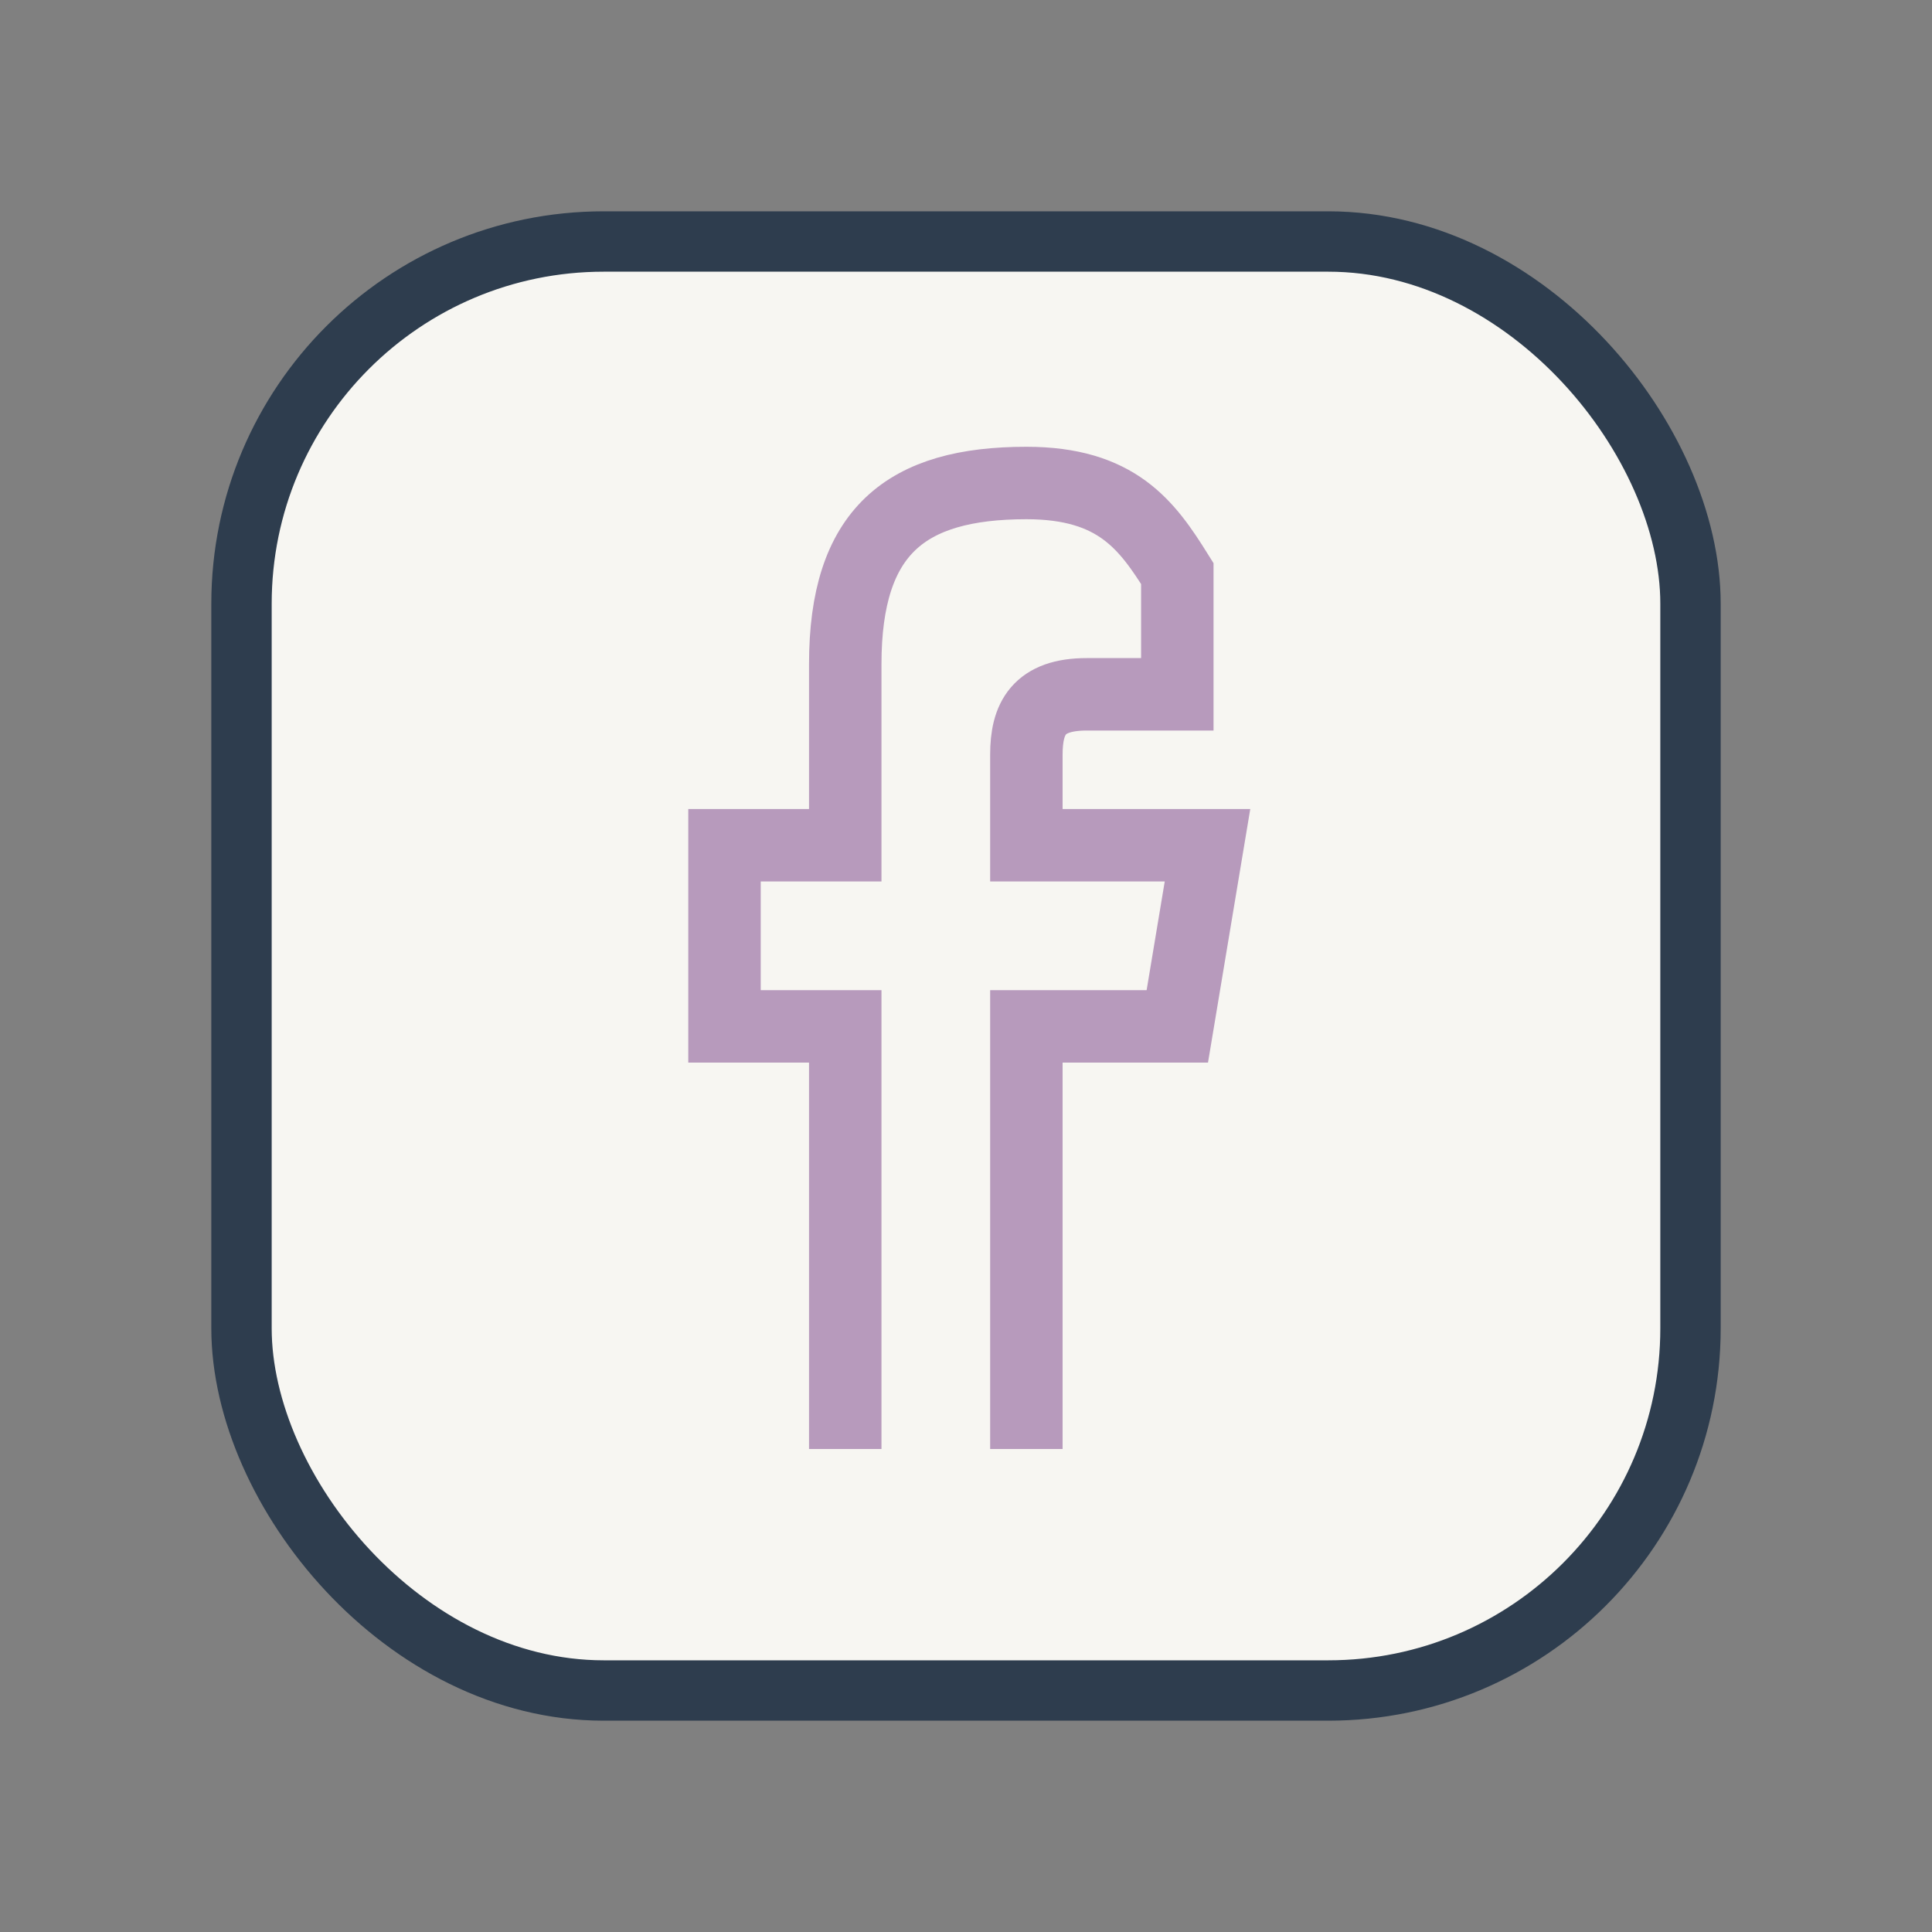
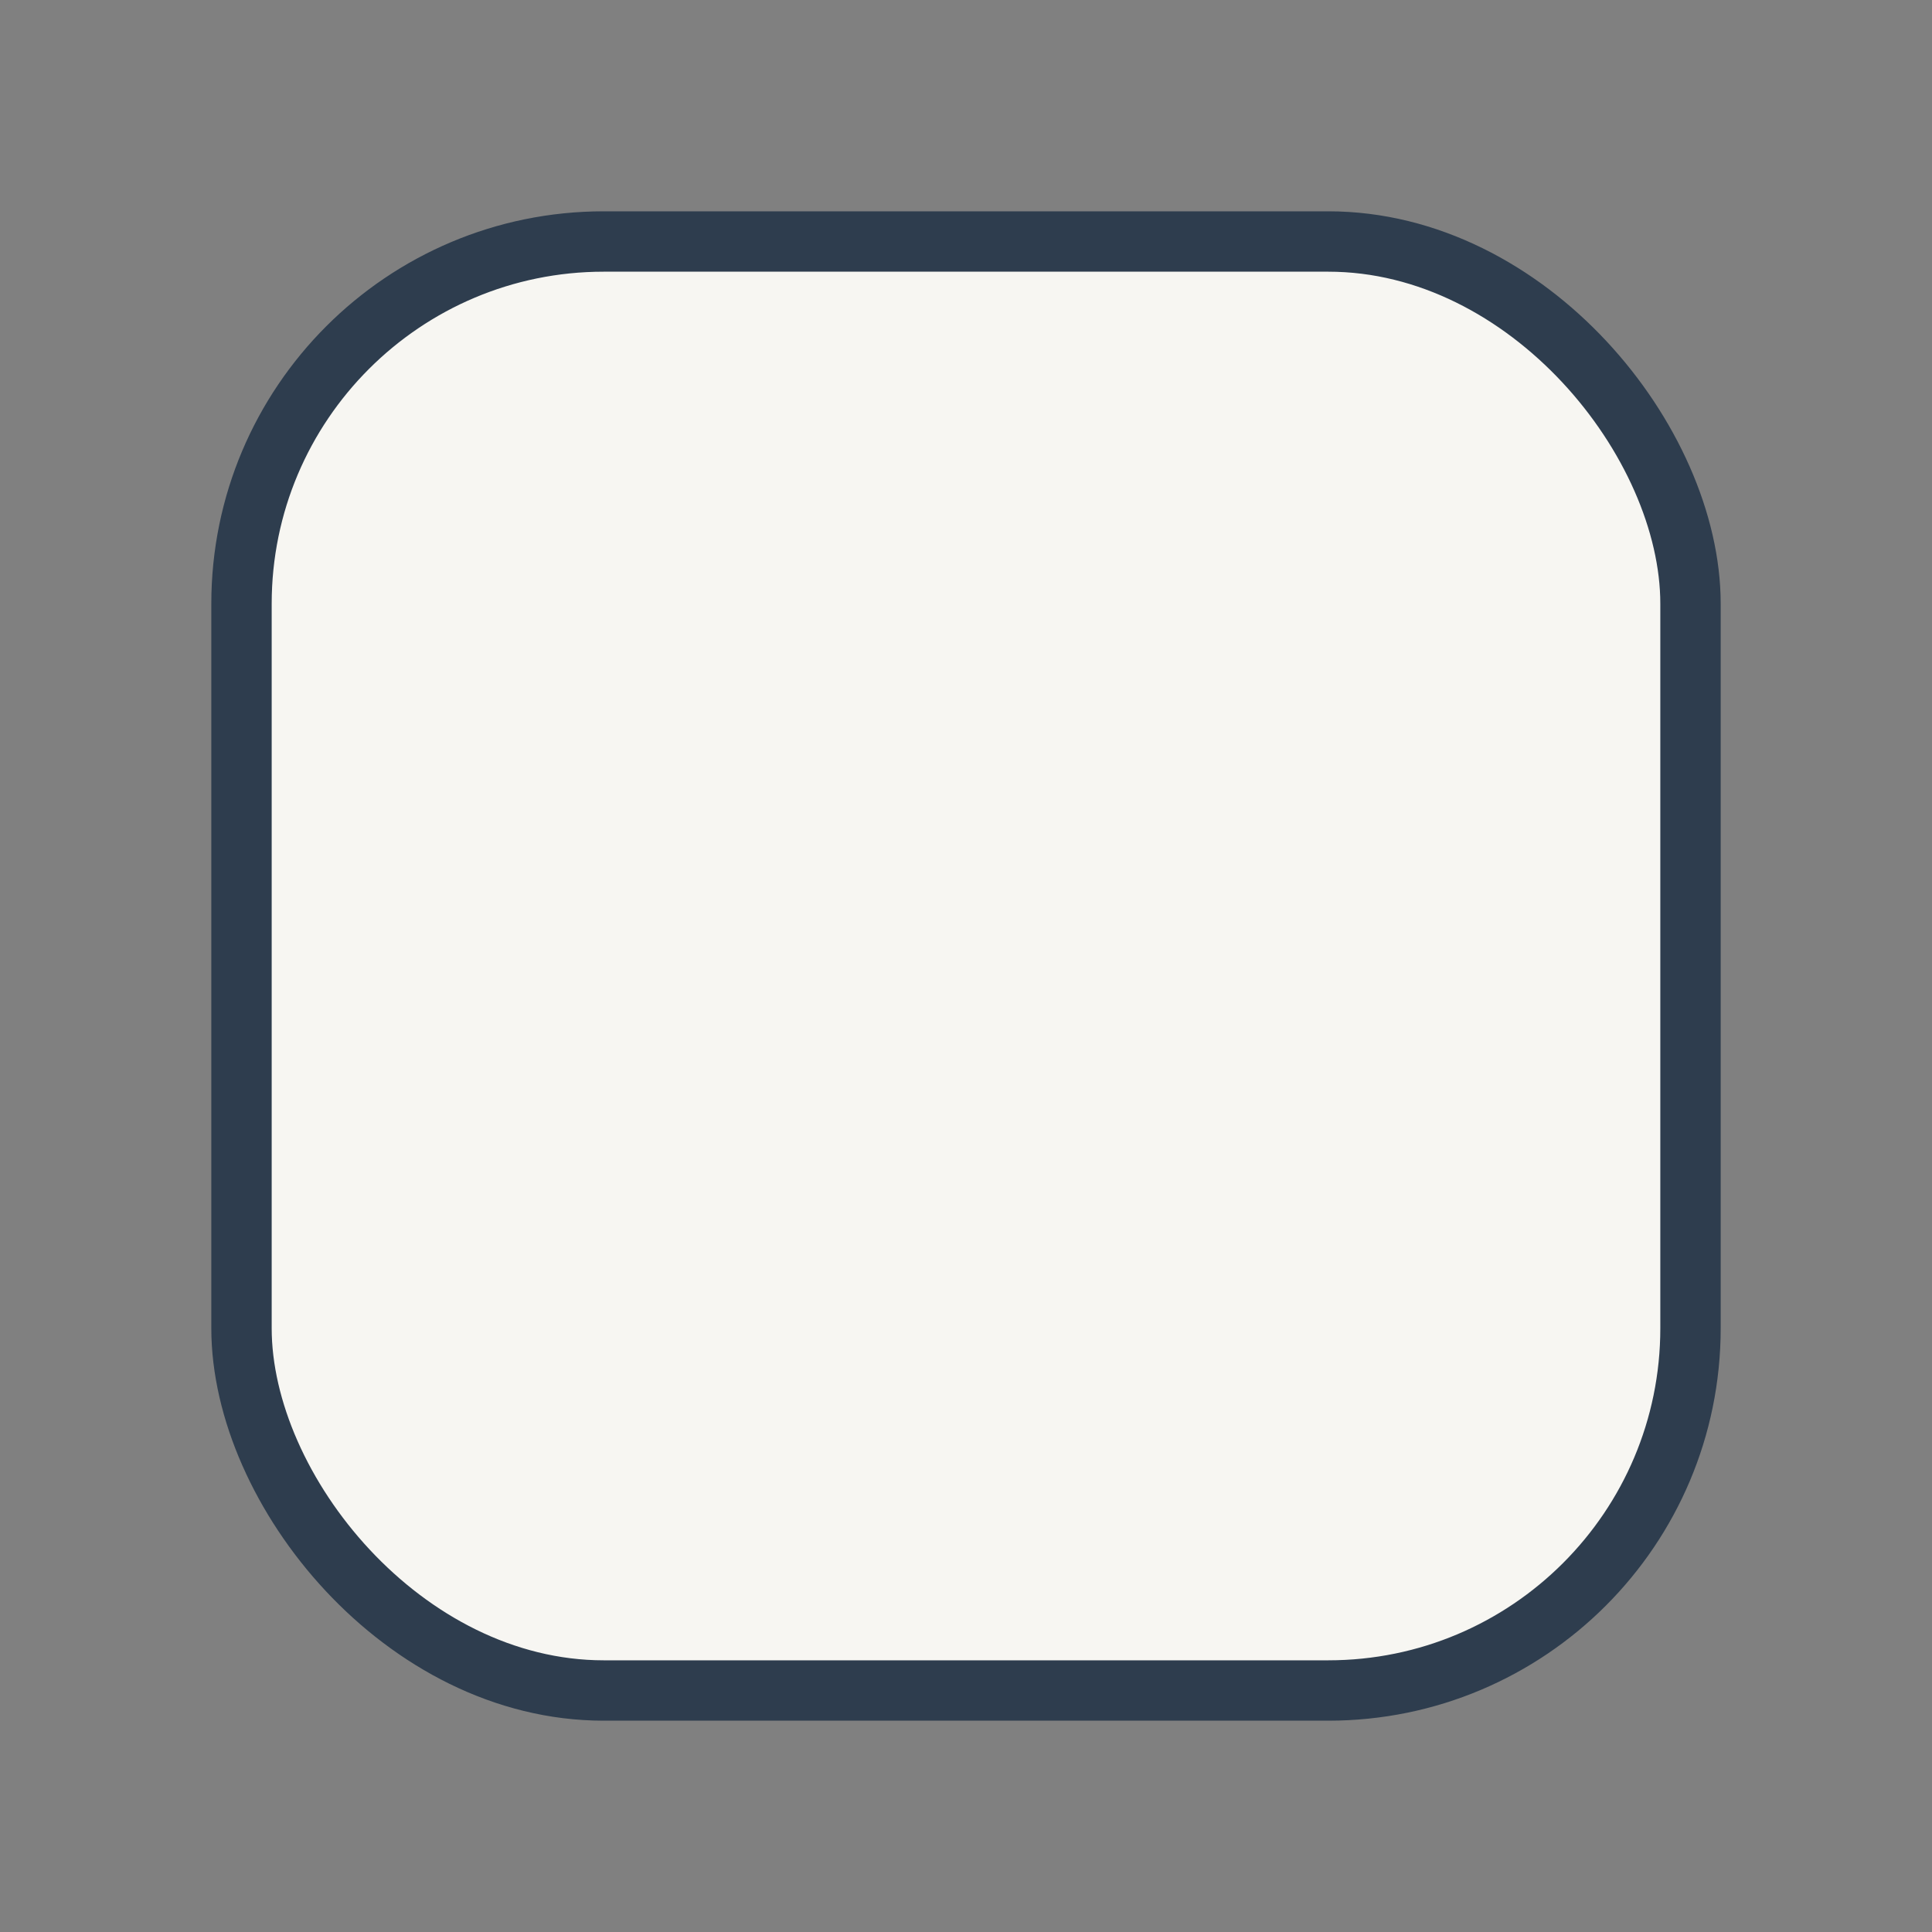
<svg xmlns="http://www.w3.org/2000/svg" width="32" height="32" viewBox="0 0 32 32">
  <rect x="0" y="0" width="32" height="32" fill="#808080" stroke="none" />
  <rect x="4" y="4" width="24" height="24" rx="6" fill="#f7f6f2" stroke="#2e3d4e" stroke-width="1" />
-   <path d="M17 24v-7h2.5l.5-3H17v-1.5c0-.6.2-1 1-1h1.5V9.5C19 8.7 18.5 8 17 8c-2 0-3 .8-3 3V14h-2v3h2v7" fill="none" stroke="#b79abc" stroke-width="1.2" />
</svg>